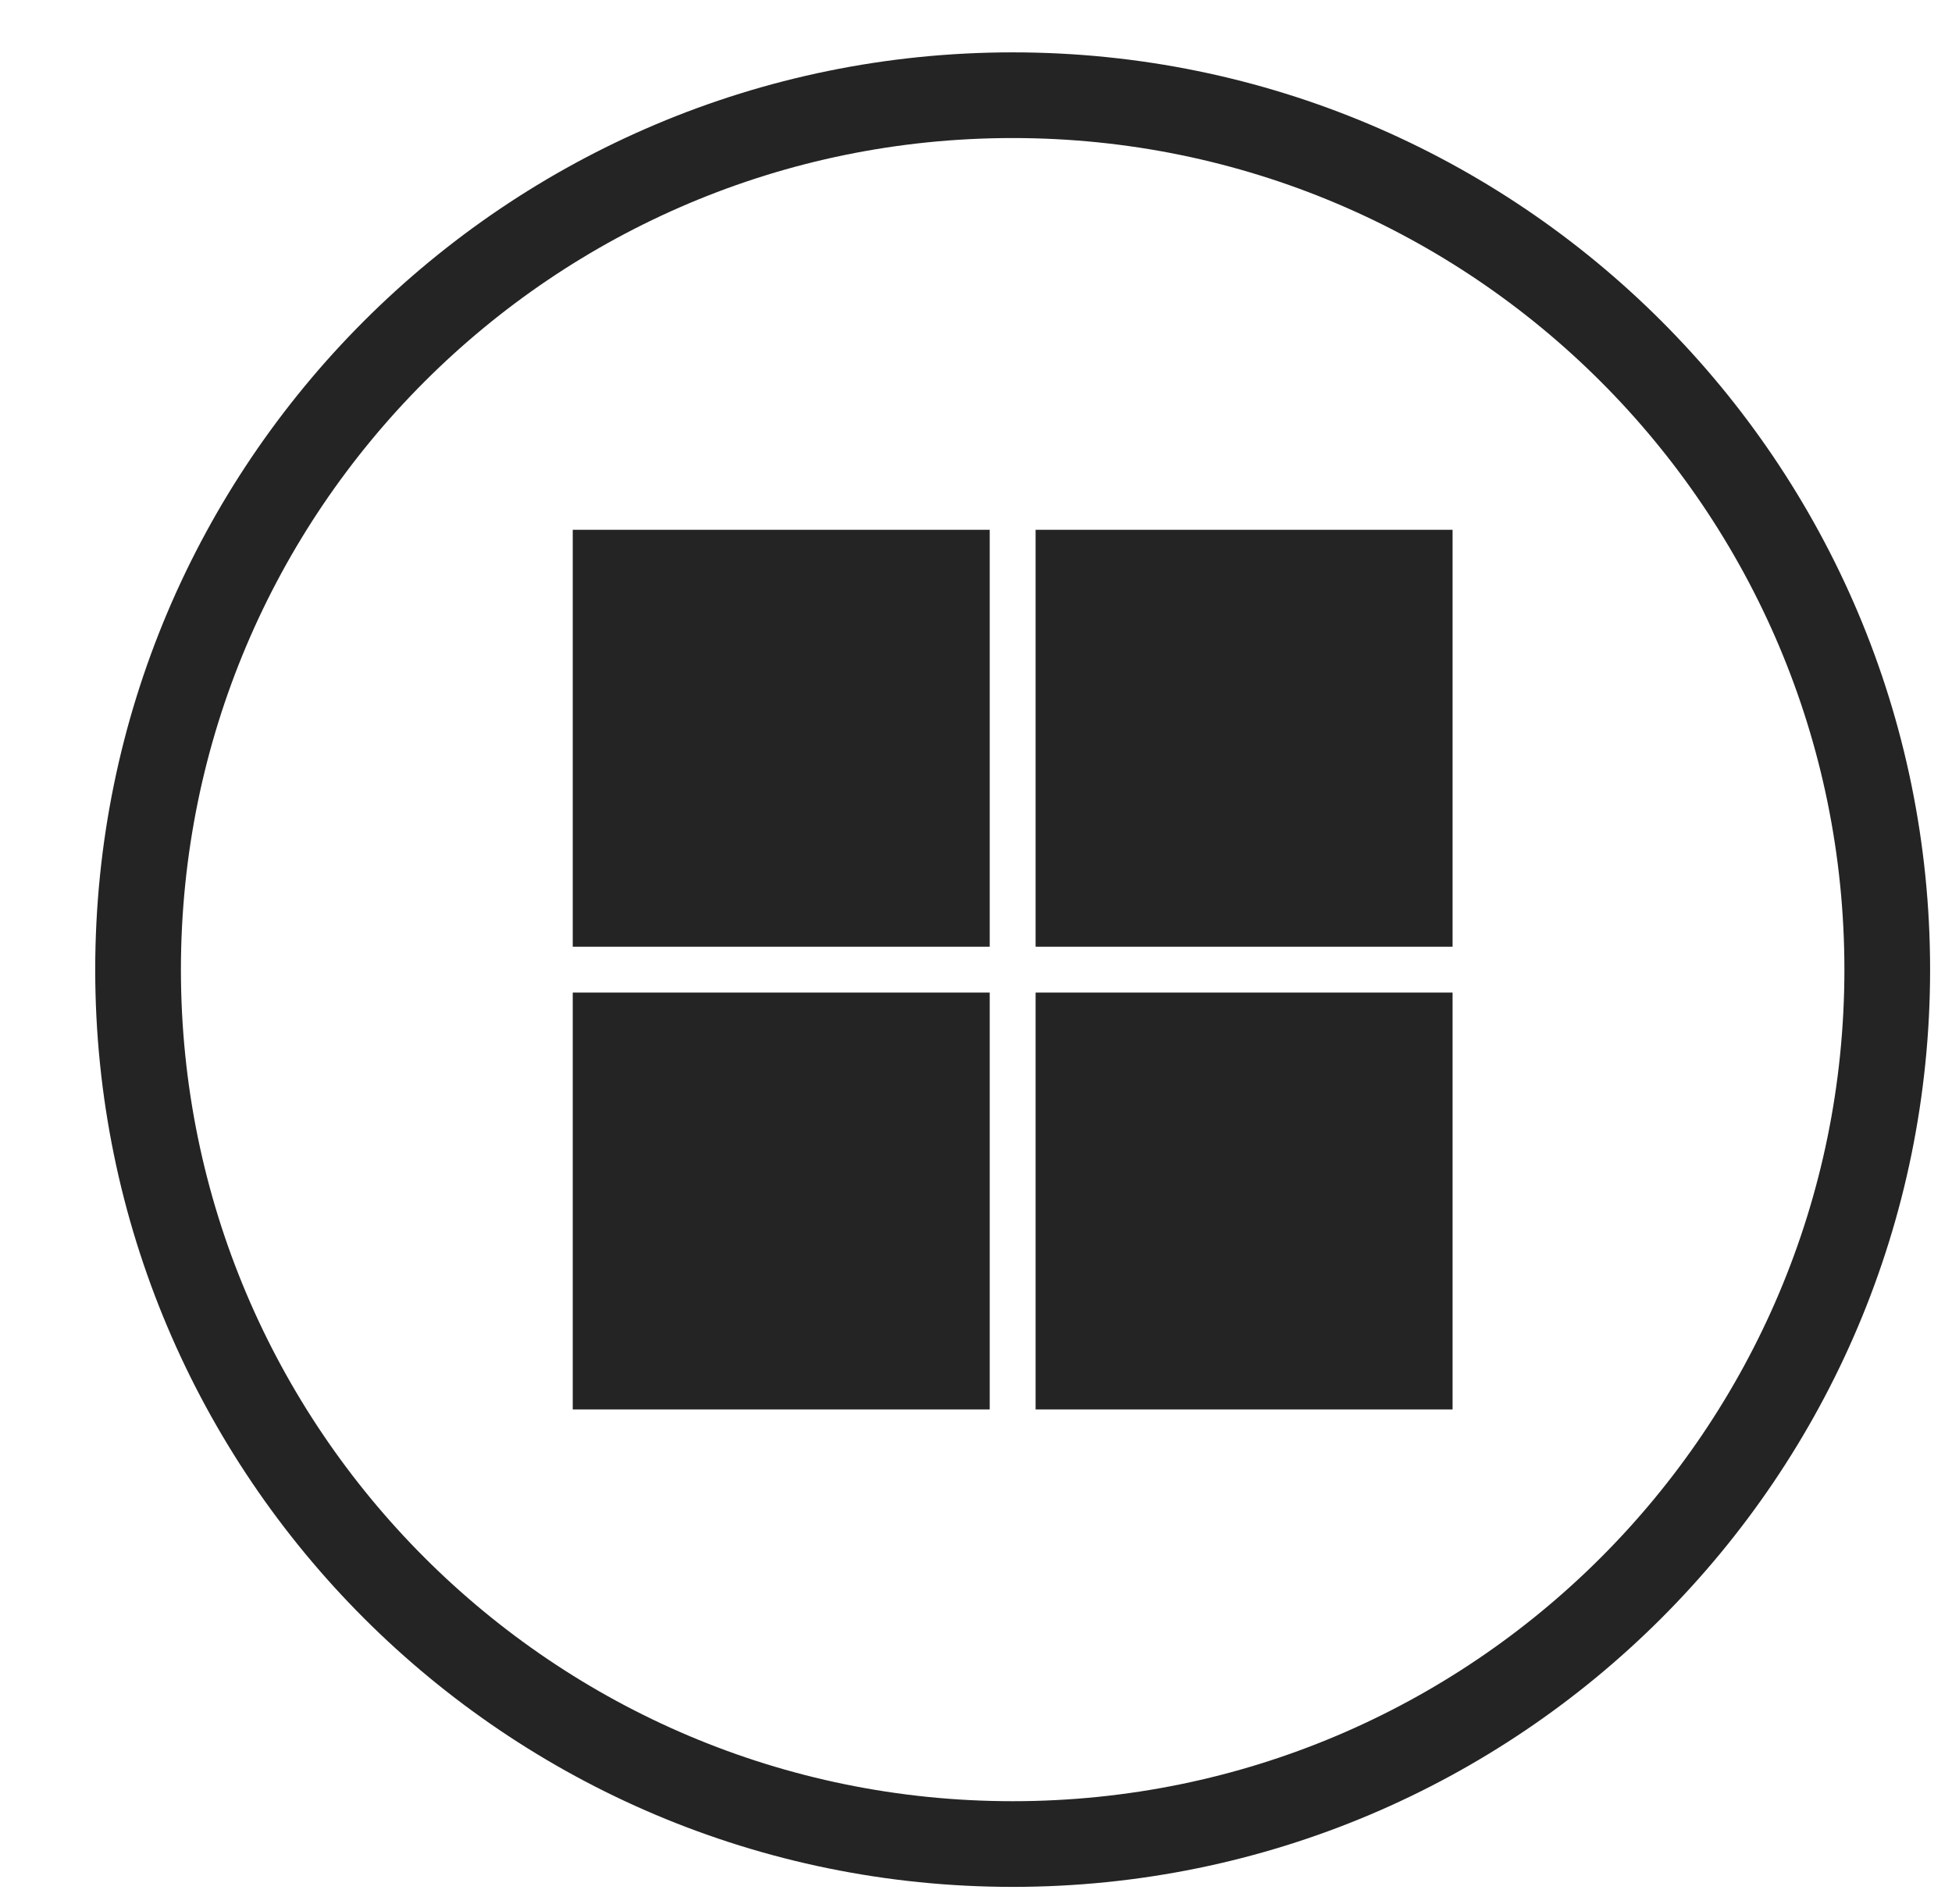
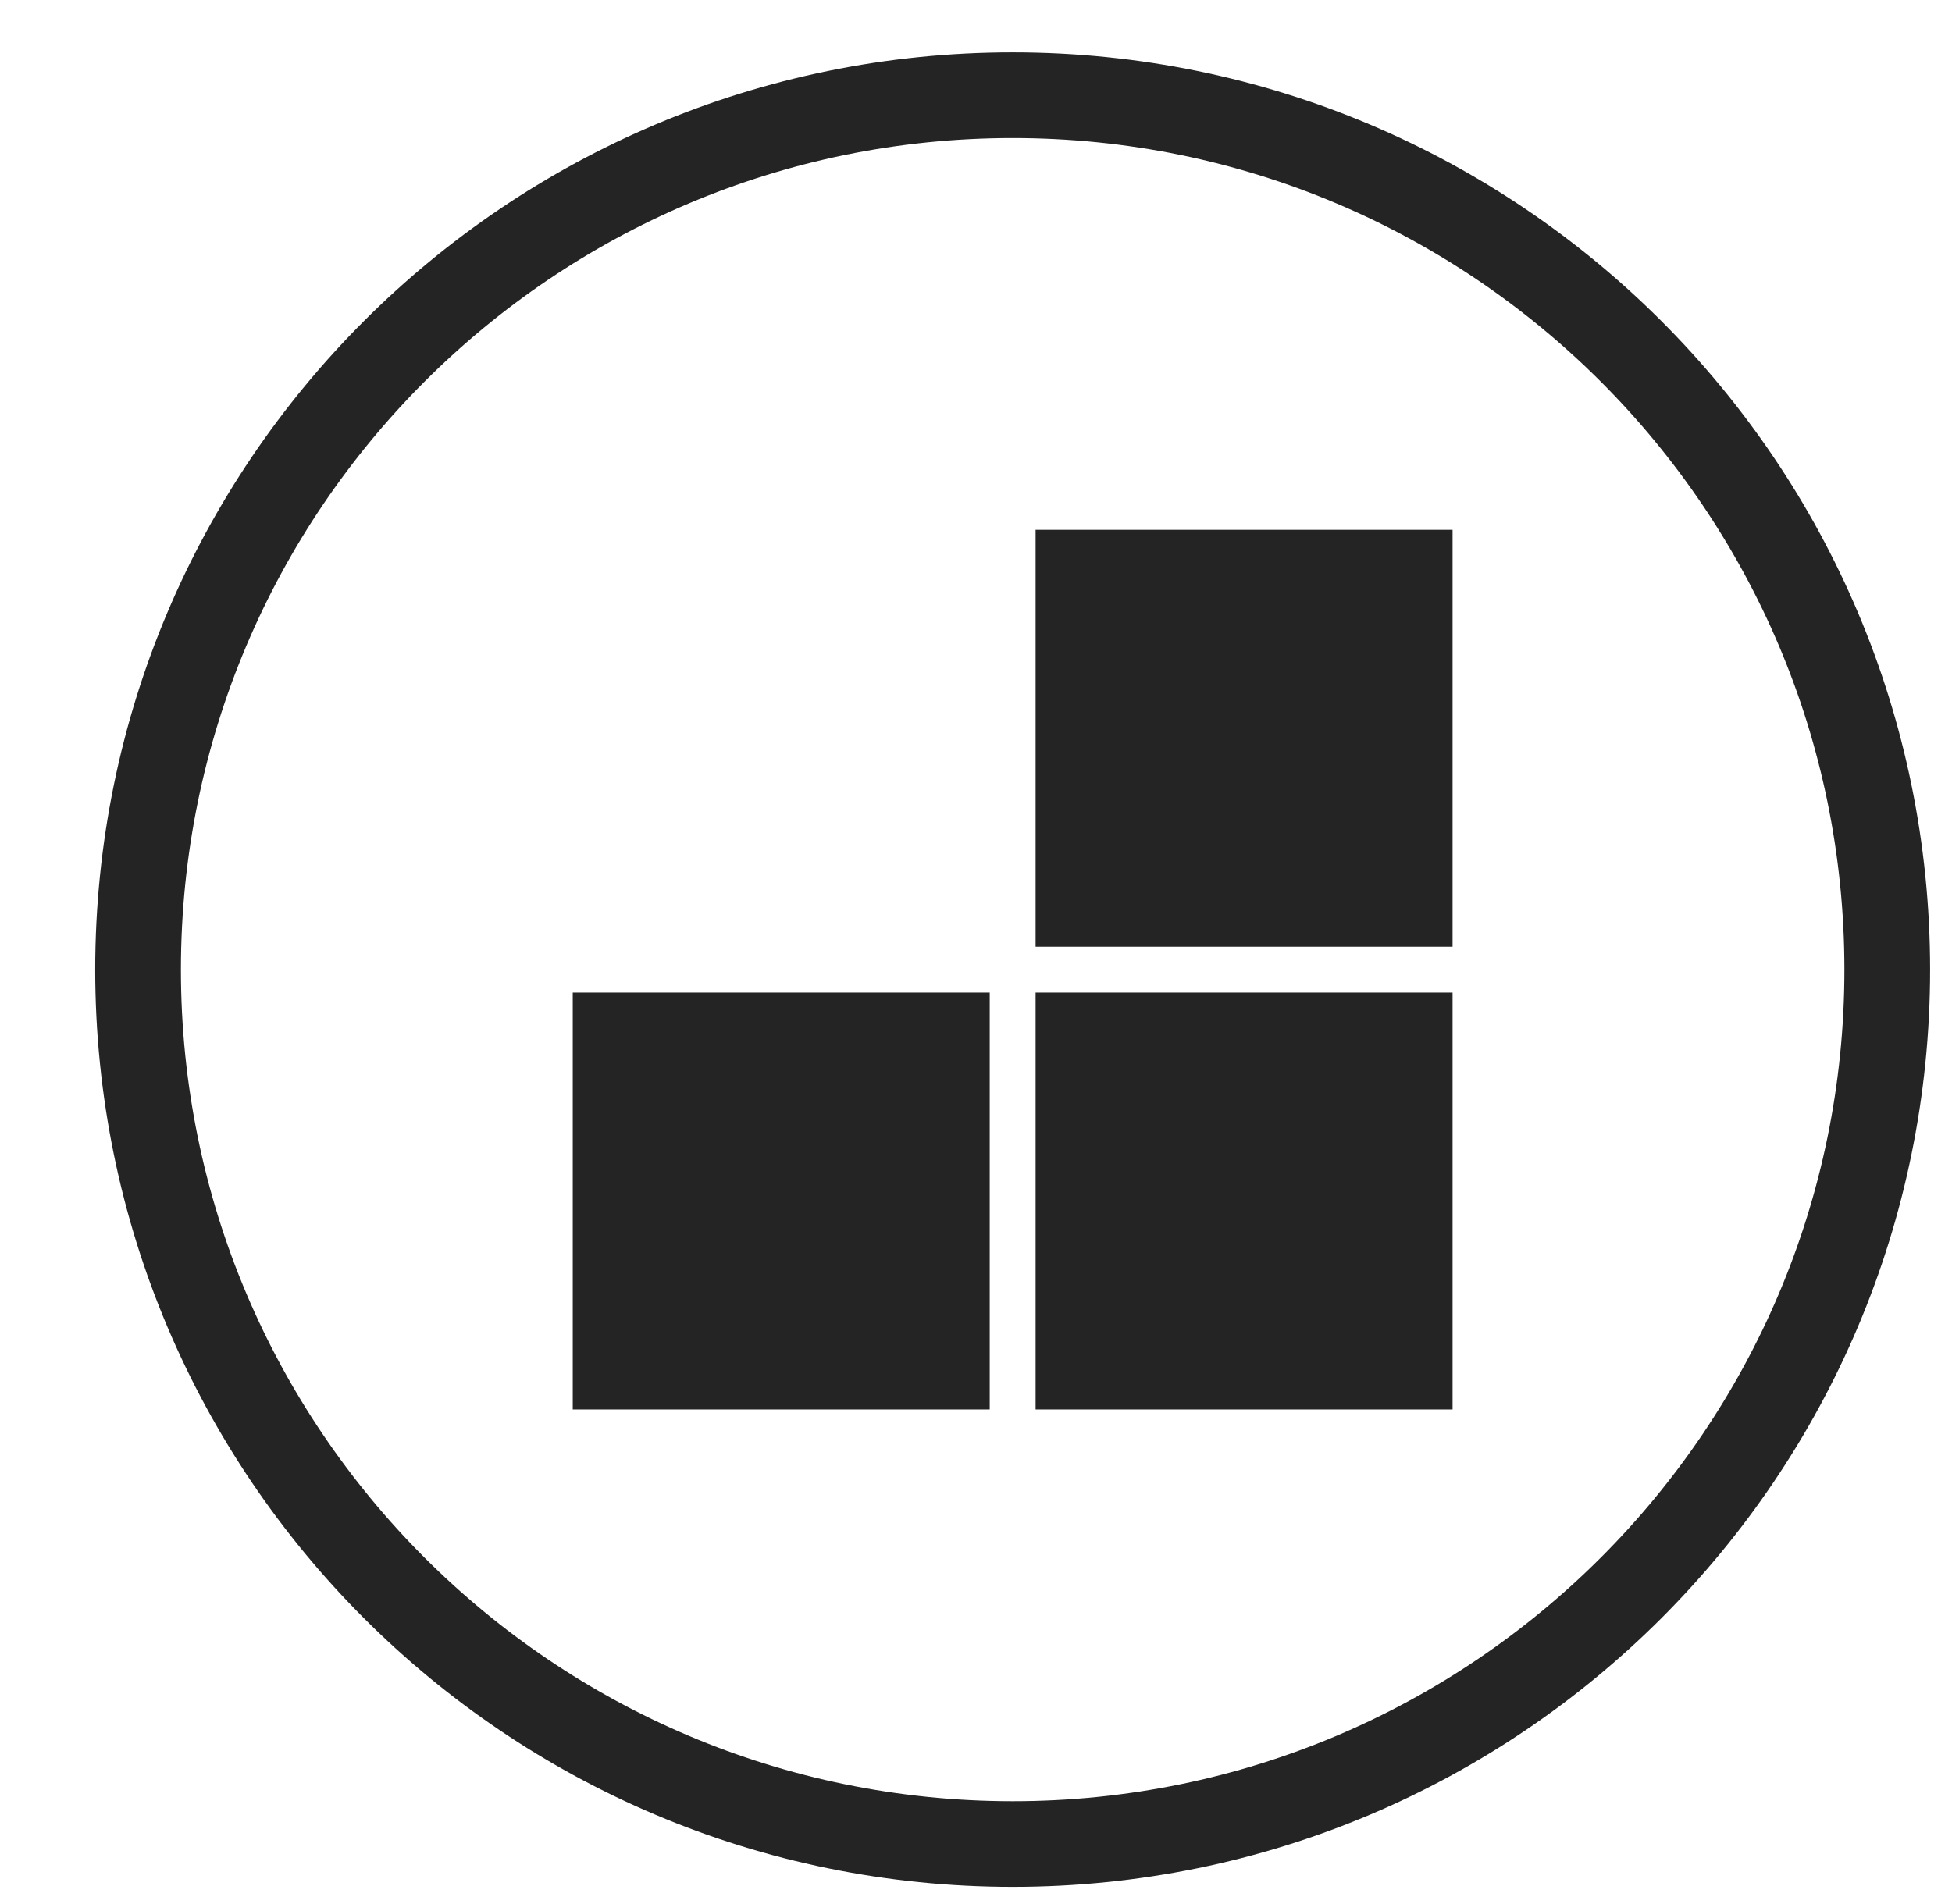
<svg xmlns="http://www.w3.org/2000/svg" width="41" height="40" viewBox="0 0 41 40" fill="none">
-   <path d="M20.788 11.13H12.03V19.889H20.788V11.13Z" fill="#242424" />
-   <path d="M30.51 11.13H21.752V19.889H30.51V11.13Z" fill="#242424" />
+   <path d="M30.51 11.13H21.752V19.889H30.51V11.13" fill="#242424" />
  <path d="M20.788 20.852H12.03V29.61H20.788V20.852Z" fill="#242424" />
  <path d="M30.51 20.852H21.752V29.61H30.51V20.852Z" fill="#242424" />
  <path d="M21.27 2C31.415 2 39.639 10.224 39.64 20.37C39.64 30.515 31.415 38.74 21.27 38.74C11.124 38.739 2.9 30.515 2.9 20.37C2.901 10.225 11.124 2.001 21.27 2Z" stroke="#242424" stroke-width="1.8" stroke-linecap="round" stroke-linejoin="round" />
</svg>